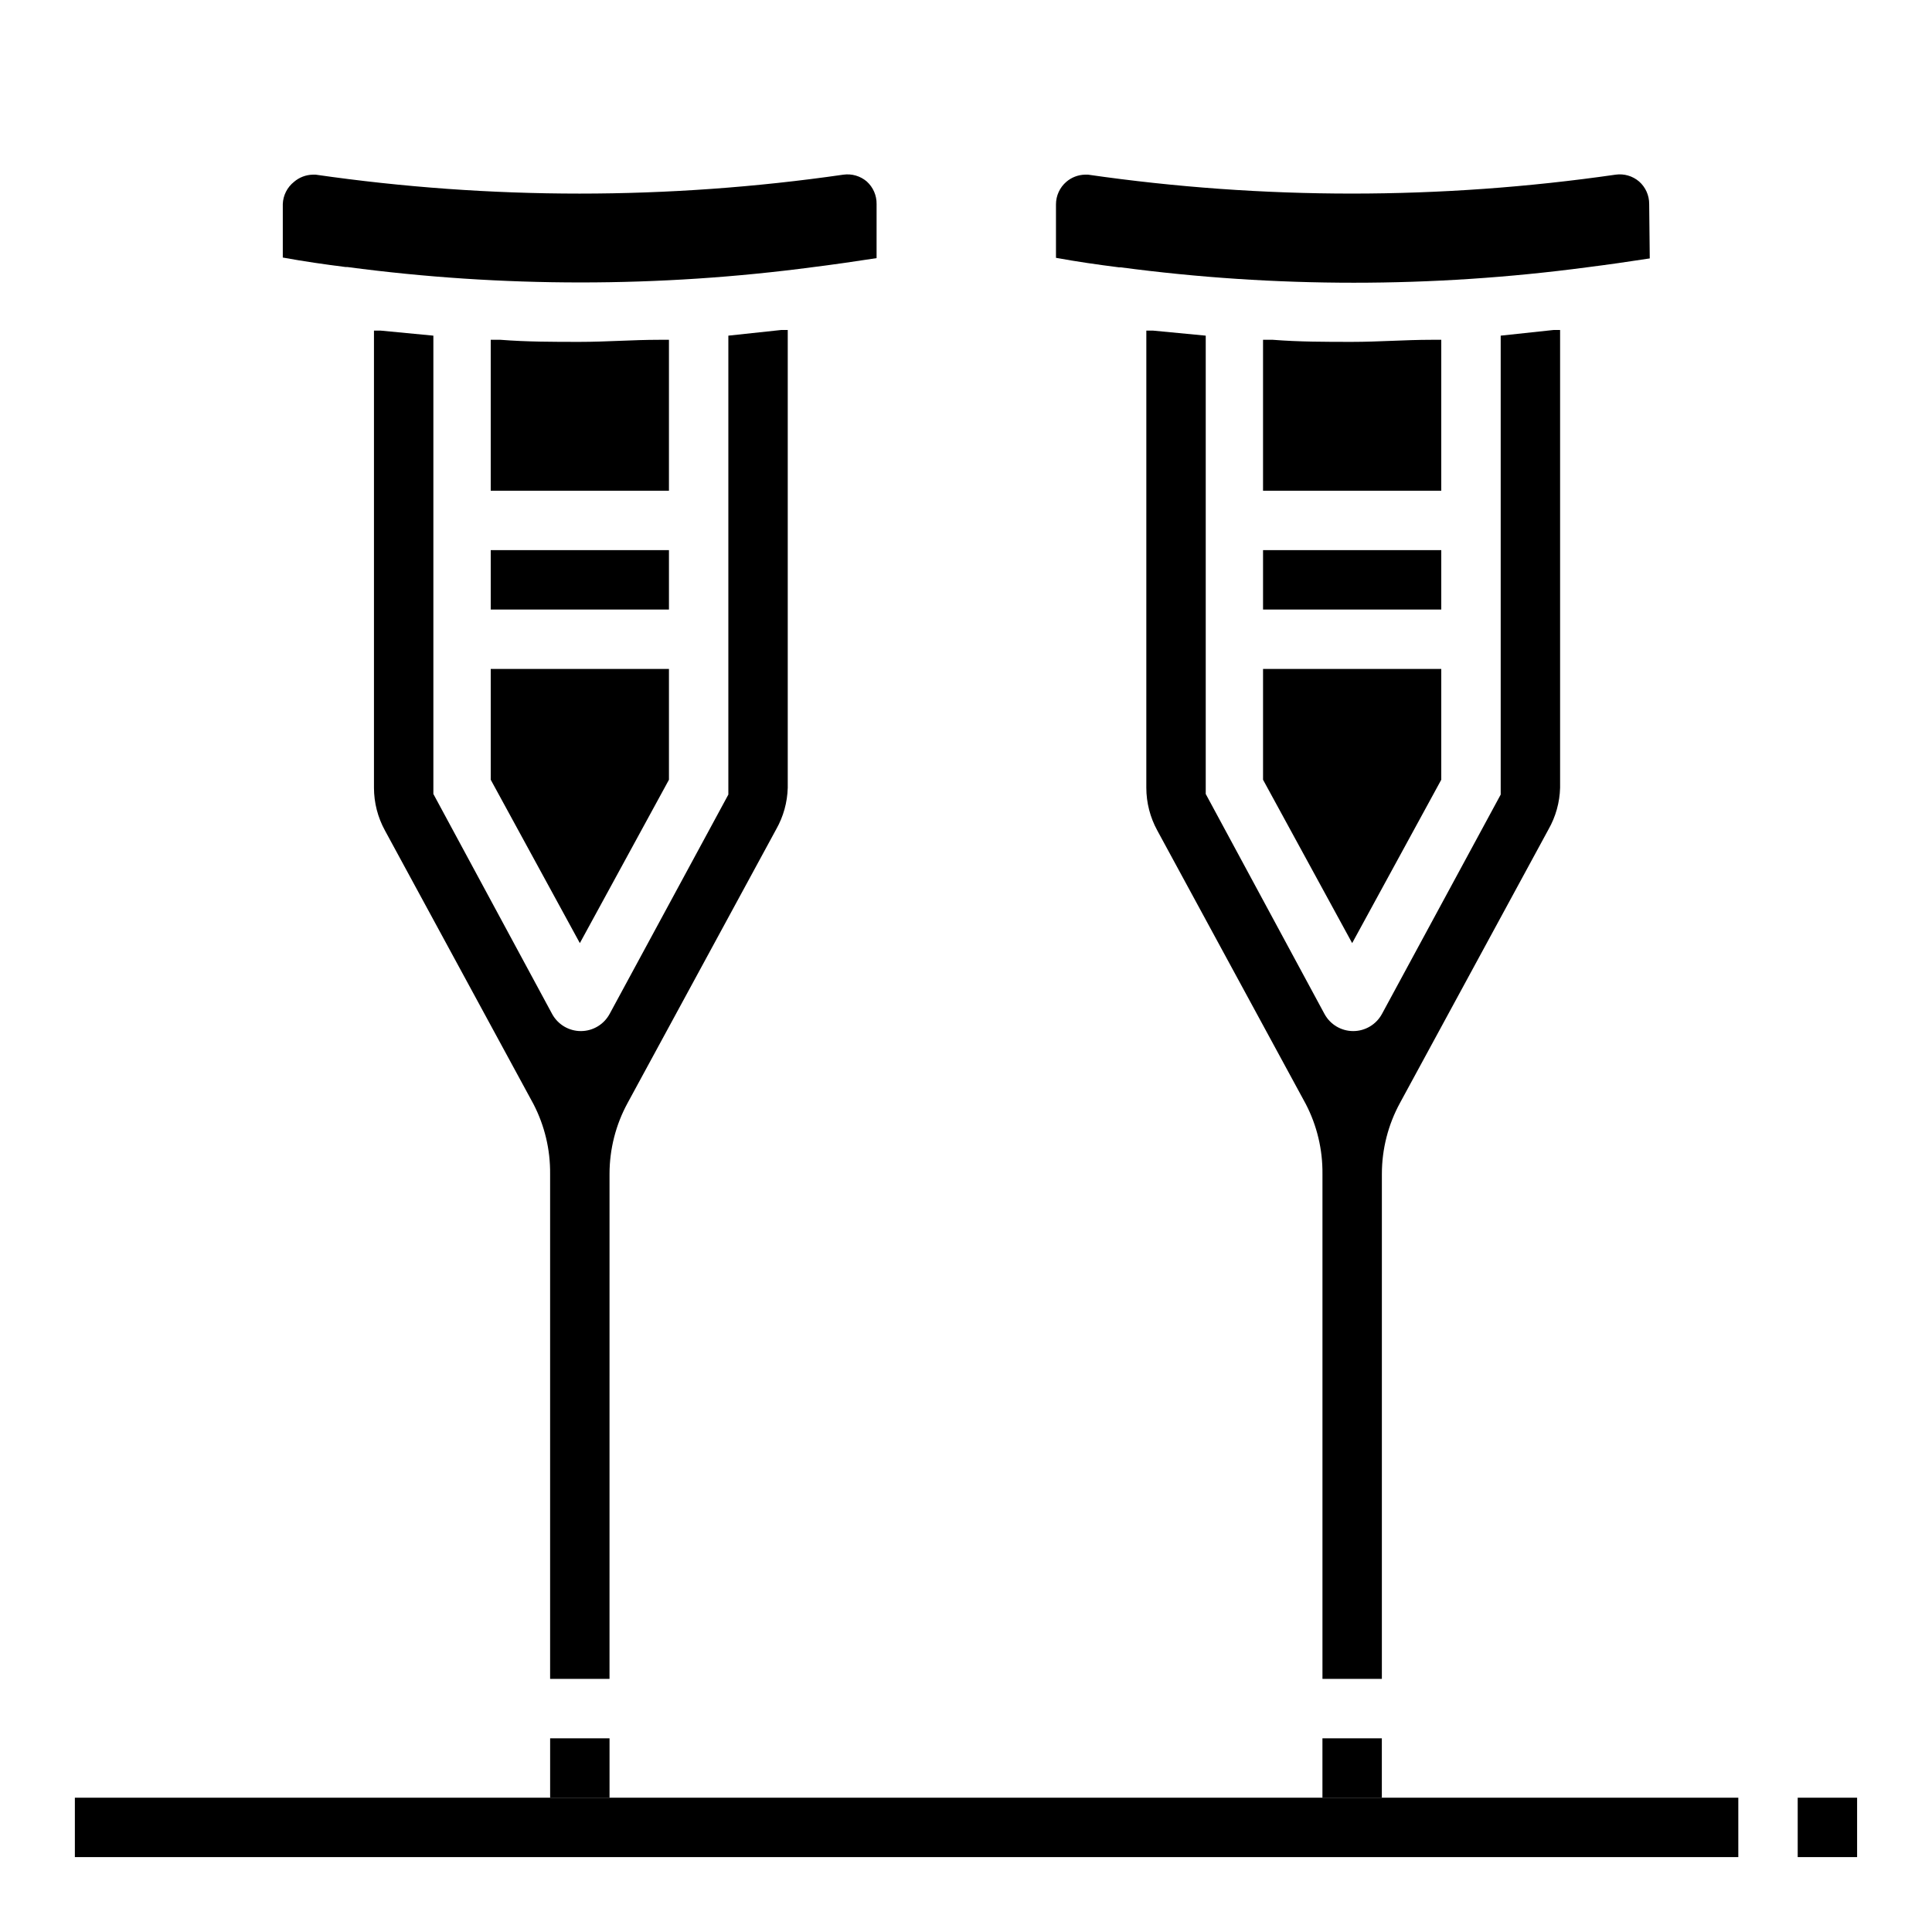
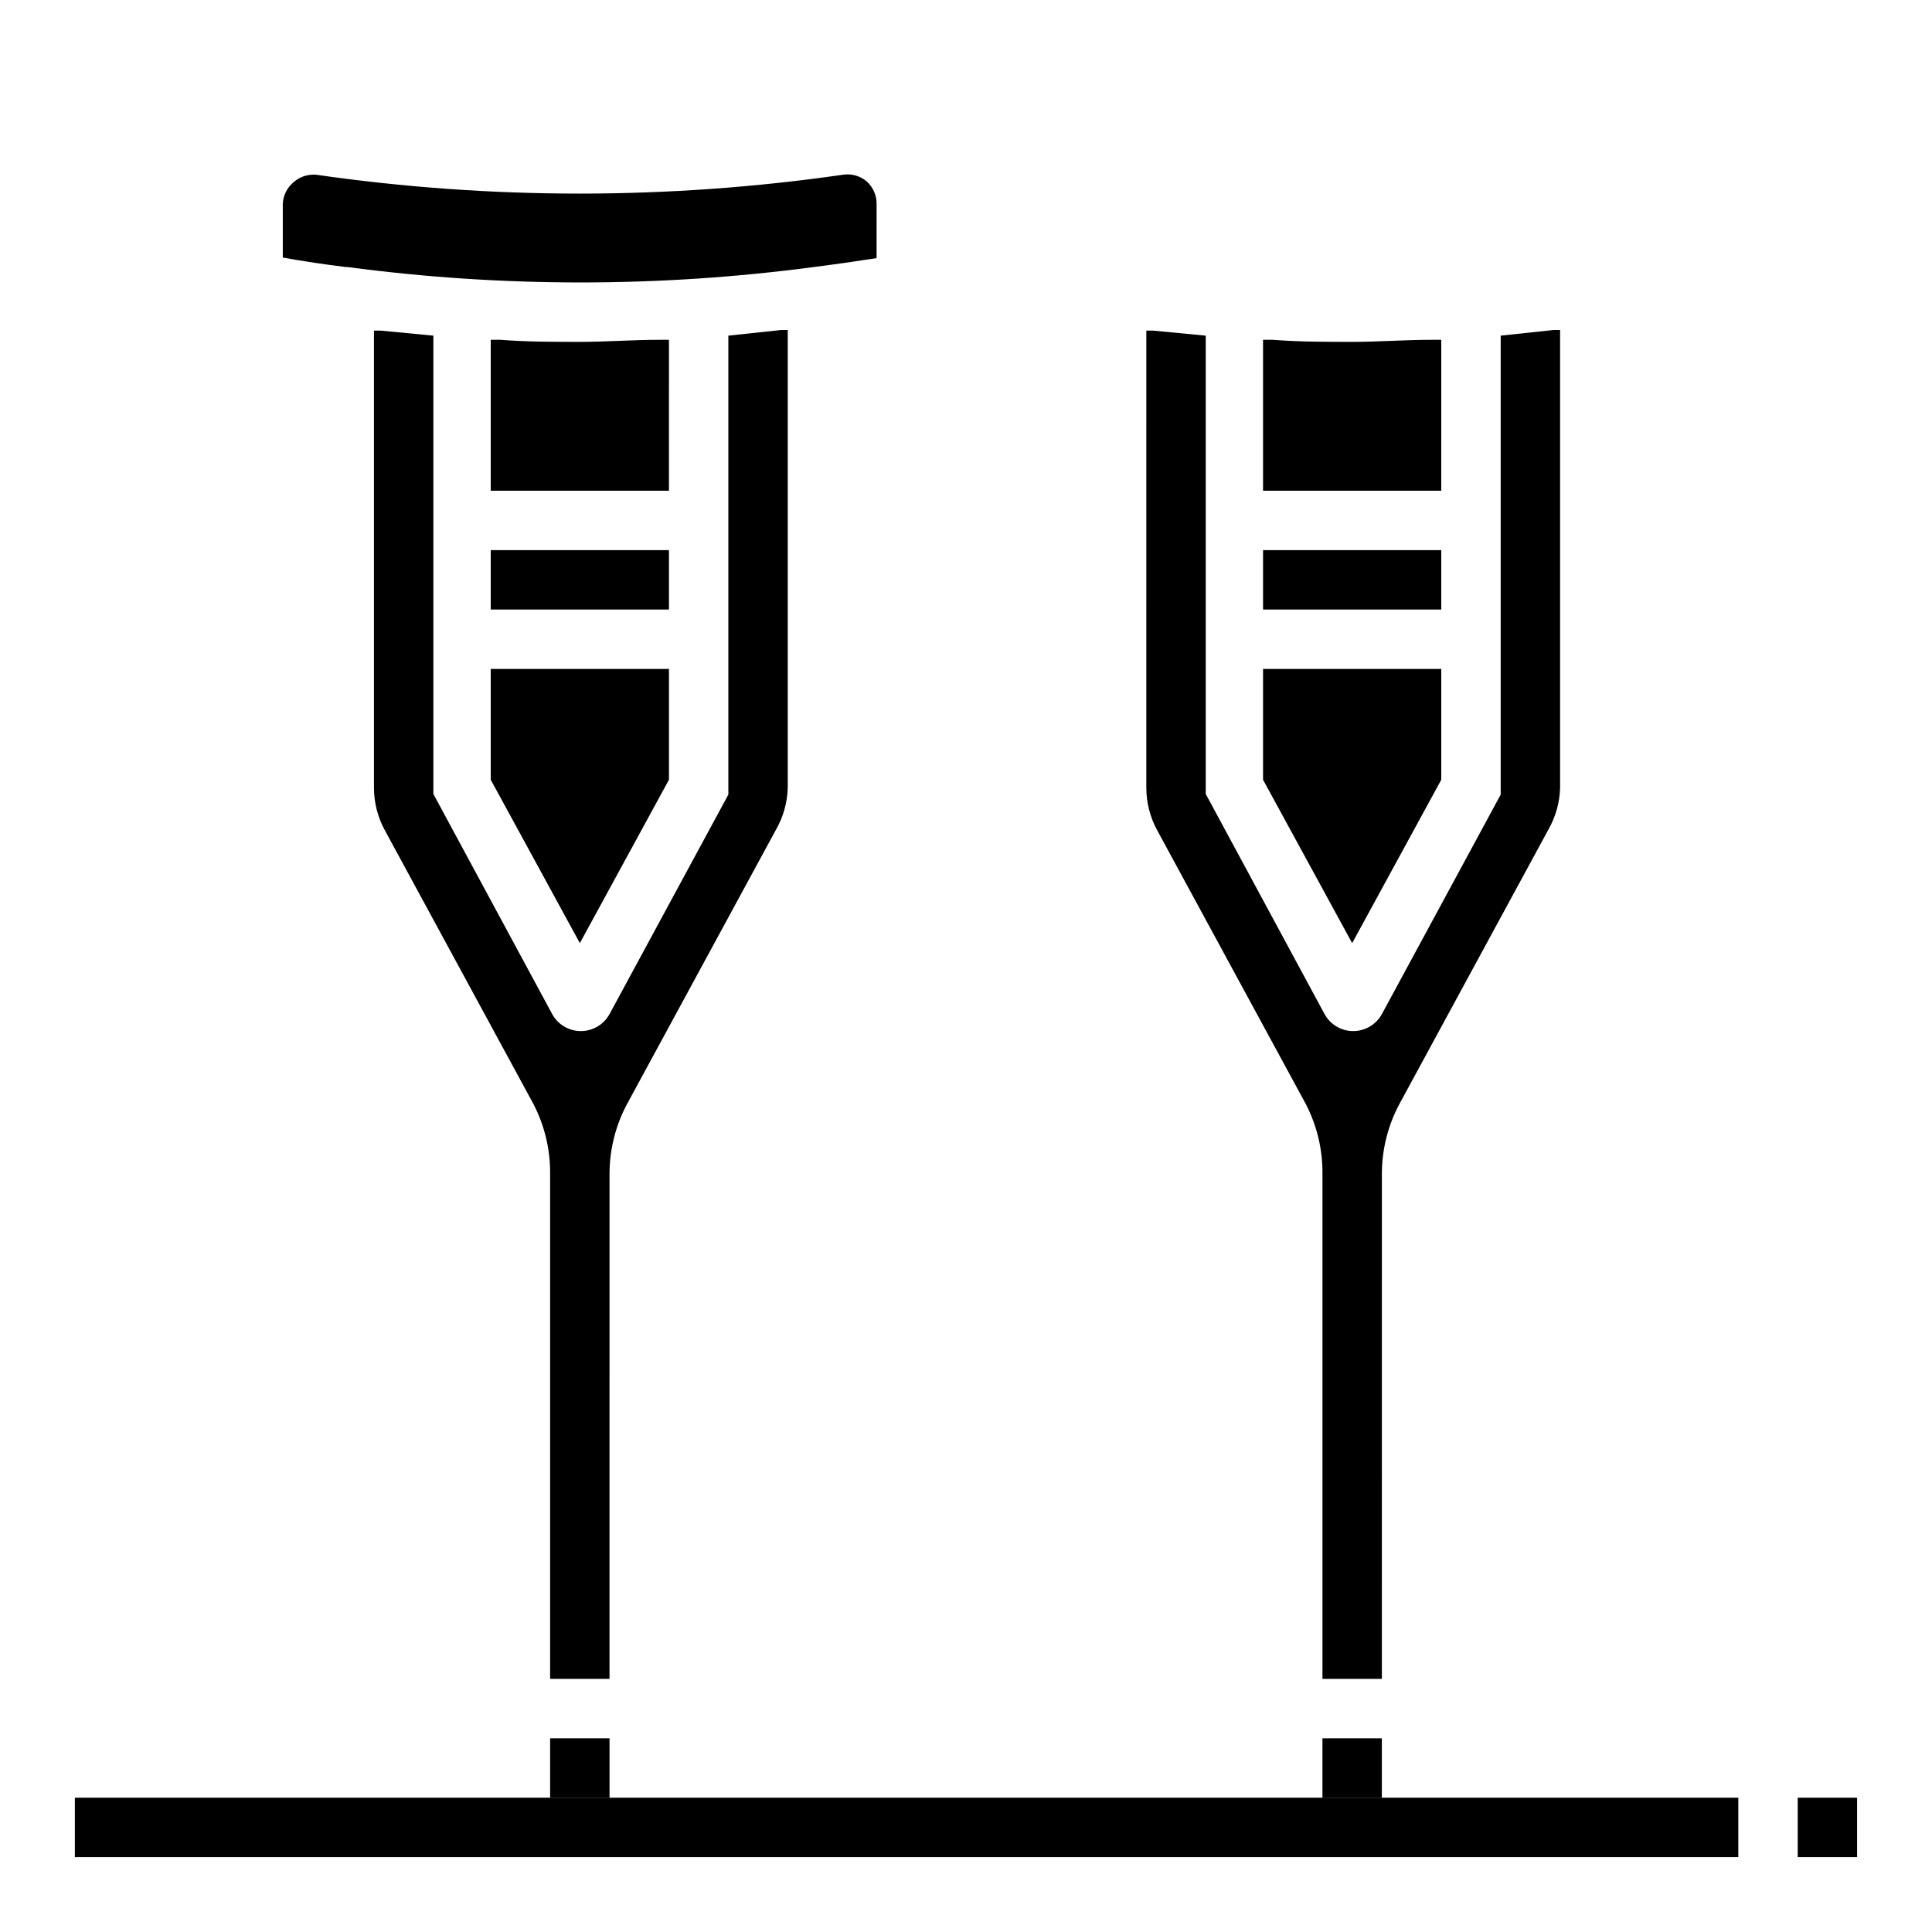
<svg xmlns="http://www.w3.org/2000/svg" fill="#000000" width="800px" height="800px" version="1.1" viewBox="144 144 512 512">
  <g>
    <path d="m274.05 350.64 23.617 43.297 23.613-43.297v-29.363h-47.23z" />
    <path d="m274.05 289.79h47.23v15.742h-47.23z" />
    <path d="m337.02 232.95v121.62l-31.488 58.176v-0.004c-1.52 2.777-4.434 4.504-7.598 4.504s-6.078-1.727-7.598-4.504l-31.488-58.332v-121.46l-14.012-1.34h-1.73v121.15c0.004 3.965 1.004 7.863 2.914 11.336l39.359 72.5c2.957 5.715 4.473 12.066 4.406 18.5v133.82h15.742l0.004-133.82c0.004-6.574 1.652-13.043 4.801-18.812l39.359-72.5c1.914-3.367 2.965-7.152 3.07-11.023v-121.31h-1.73z" />
    <path d="m289.79 604.67h15.742v15.742h-15.742z" />
    <path d="m373.71 192.1c-1.719-1.469-3.984-2.125-6.219-1.809-46.363 6.684-93.445 6.684-139.81 0h-0.867c-1.793 0.055-3.516 0.719-4.879 1.887-1.816 1.434-2.91 3.594-2.992 5.906v14.168c5.59 1.023 11.098 1.812 16.688 2.519h0.473c40.992 5.441 82.523 5.441 123.51 0 5.59-0.707 11.098-1.496 16.688-2.363l0.004-14.324c0.039-2.277-0.91-4.457-2.598-5.984z" />
    <path d="m321.28 234.05h-2.598c-7.008 0-14.012 0.551-21.02 0.551-7.008 0-14.012 0-21.02-0.551h-2.594v39.992h47.23z" />
    <path d="m525.95 234.05h-2.598c-7.008 0-14.012 0.551-21.02 0.551-7.008 0-14.012 0-21.02-0.551h-2.594v39.992h47.23z" />
    <path d="m478.72 350.64 23.617 43.297 23.613-43.297v-29.363h-47.23z" />
    <path d="m478.72 289.79h47.23v15.742h-47.23z" />
    <path d="m541.7 232.95v121.62l-31.488 58.176v-0.004c-1.52 2.777-4.434 4.504-7.598 4.504s-6.078-1.727-7.594-4.504l-31.488-58.332v-121.46l-14.012-1.34h-1.73l-0.004 121.15c0.004 3.965 1.008 7.863 2.914 11.336l39.359 72.5c2.961 5.715 4.473 12.066 4.406 18.5v133.82h15.742l0.004-133.82c0.004-6.574 1.656-13.043 4.801-18.812l39.359-72.5c1.914-3.367 2.969-7.152 3.07-11.023v-121.31h-1.73z" />
-     <path d="m581.05 198.08c0.02-2.289-0.957-4.473-2.676-5.984-1.719-1.469-3.984-2.125-6.219-1.809-46.363 6.684-93.445 6.684-139.81 0h-0.863c-1.797 0.055-3.519 0.719-4.883 1.887-1.75 1.496-2.754 3.684-2.754 5.984v14.168c5.59 1.023 11.098 1.812 16.688 2.519h0.473c40.992 5.441 82.52 5.441 123.51 0 5.59-0.707 11.098-1.496 16.688-2.363z" />
    <path d="m494.46 604.67h15.742v15.742h-15.742z" />
    <path d="m163.84 620.41h440.83v15.742h-440.83z" />
    <path d="m620.41 620.41h15.742v15.742h-15.742z" />
  </g>
</svg>